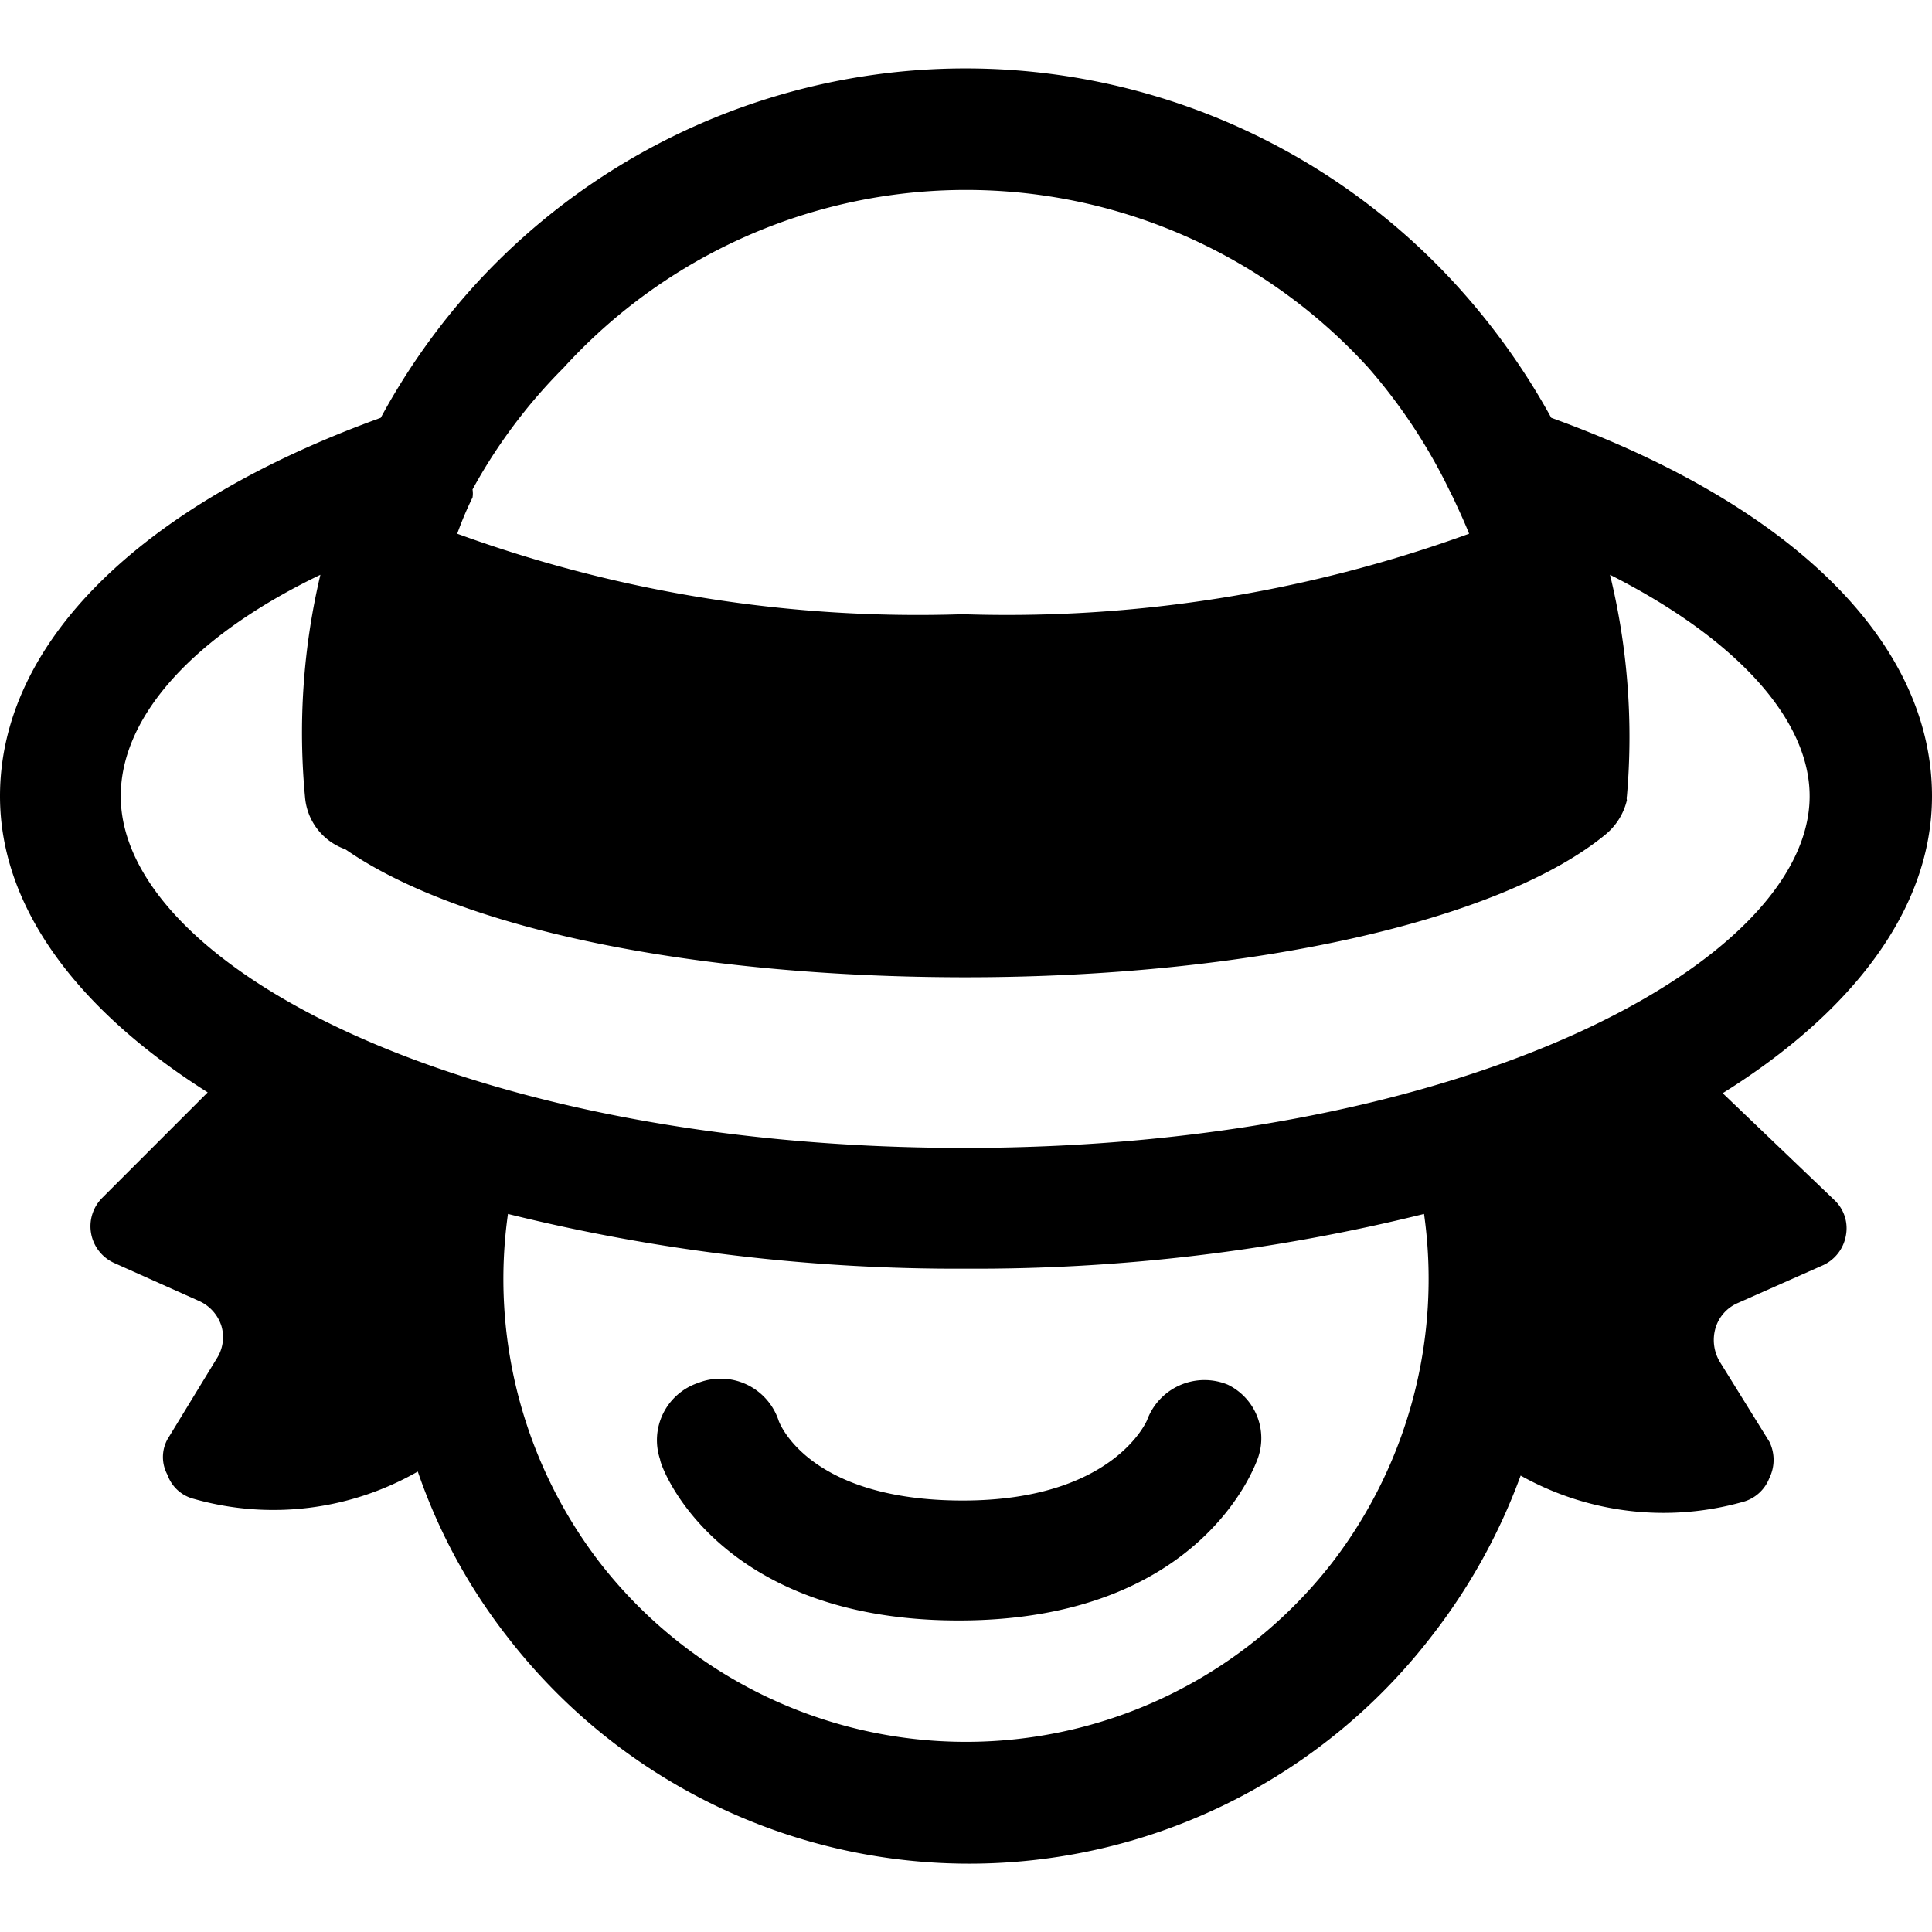
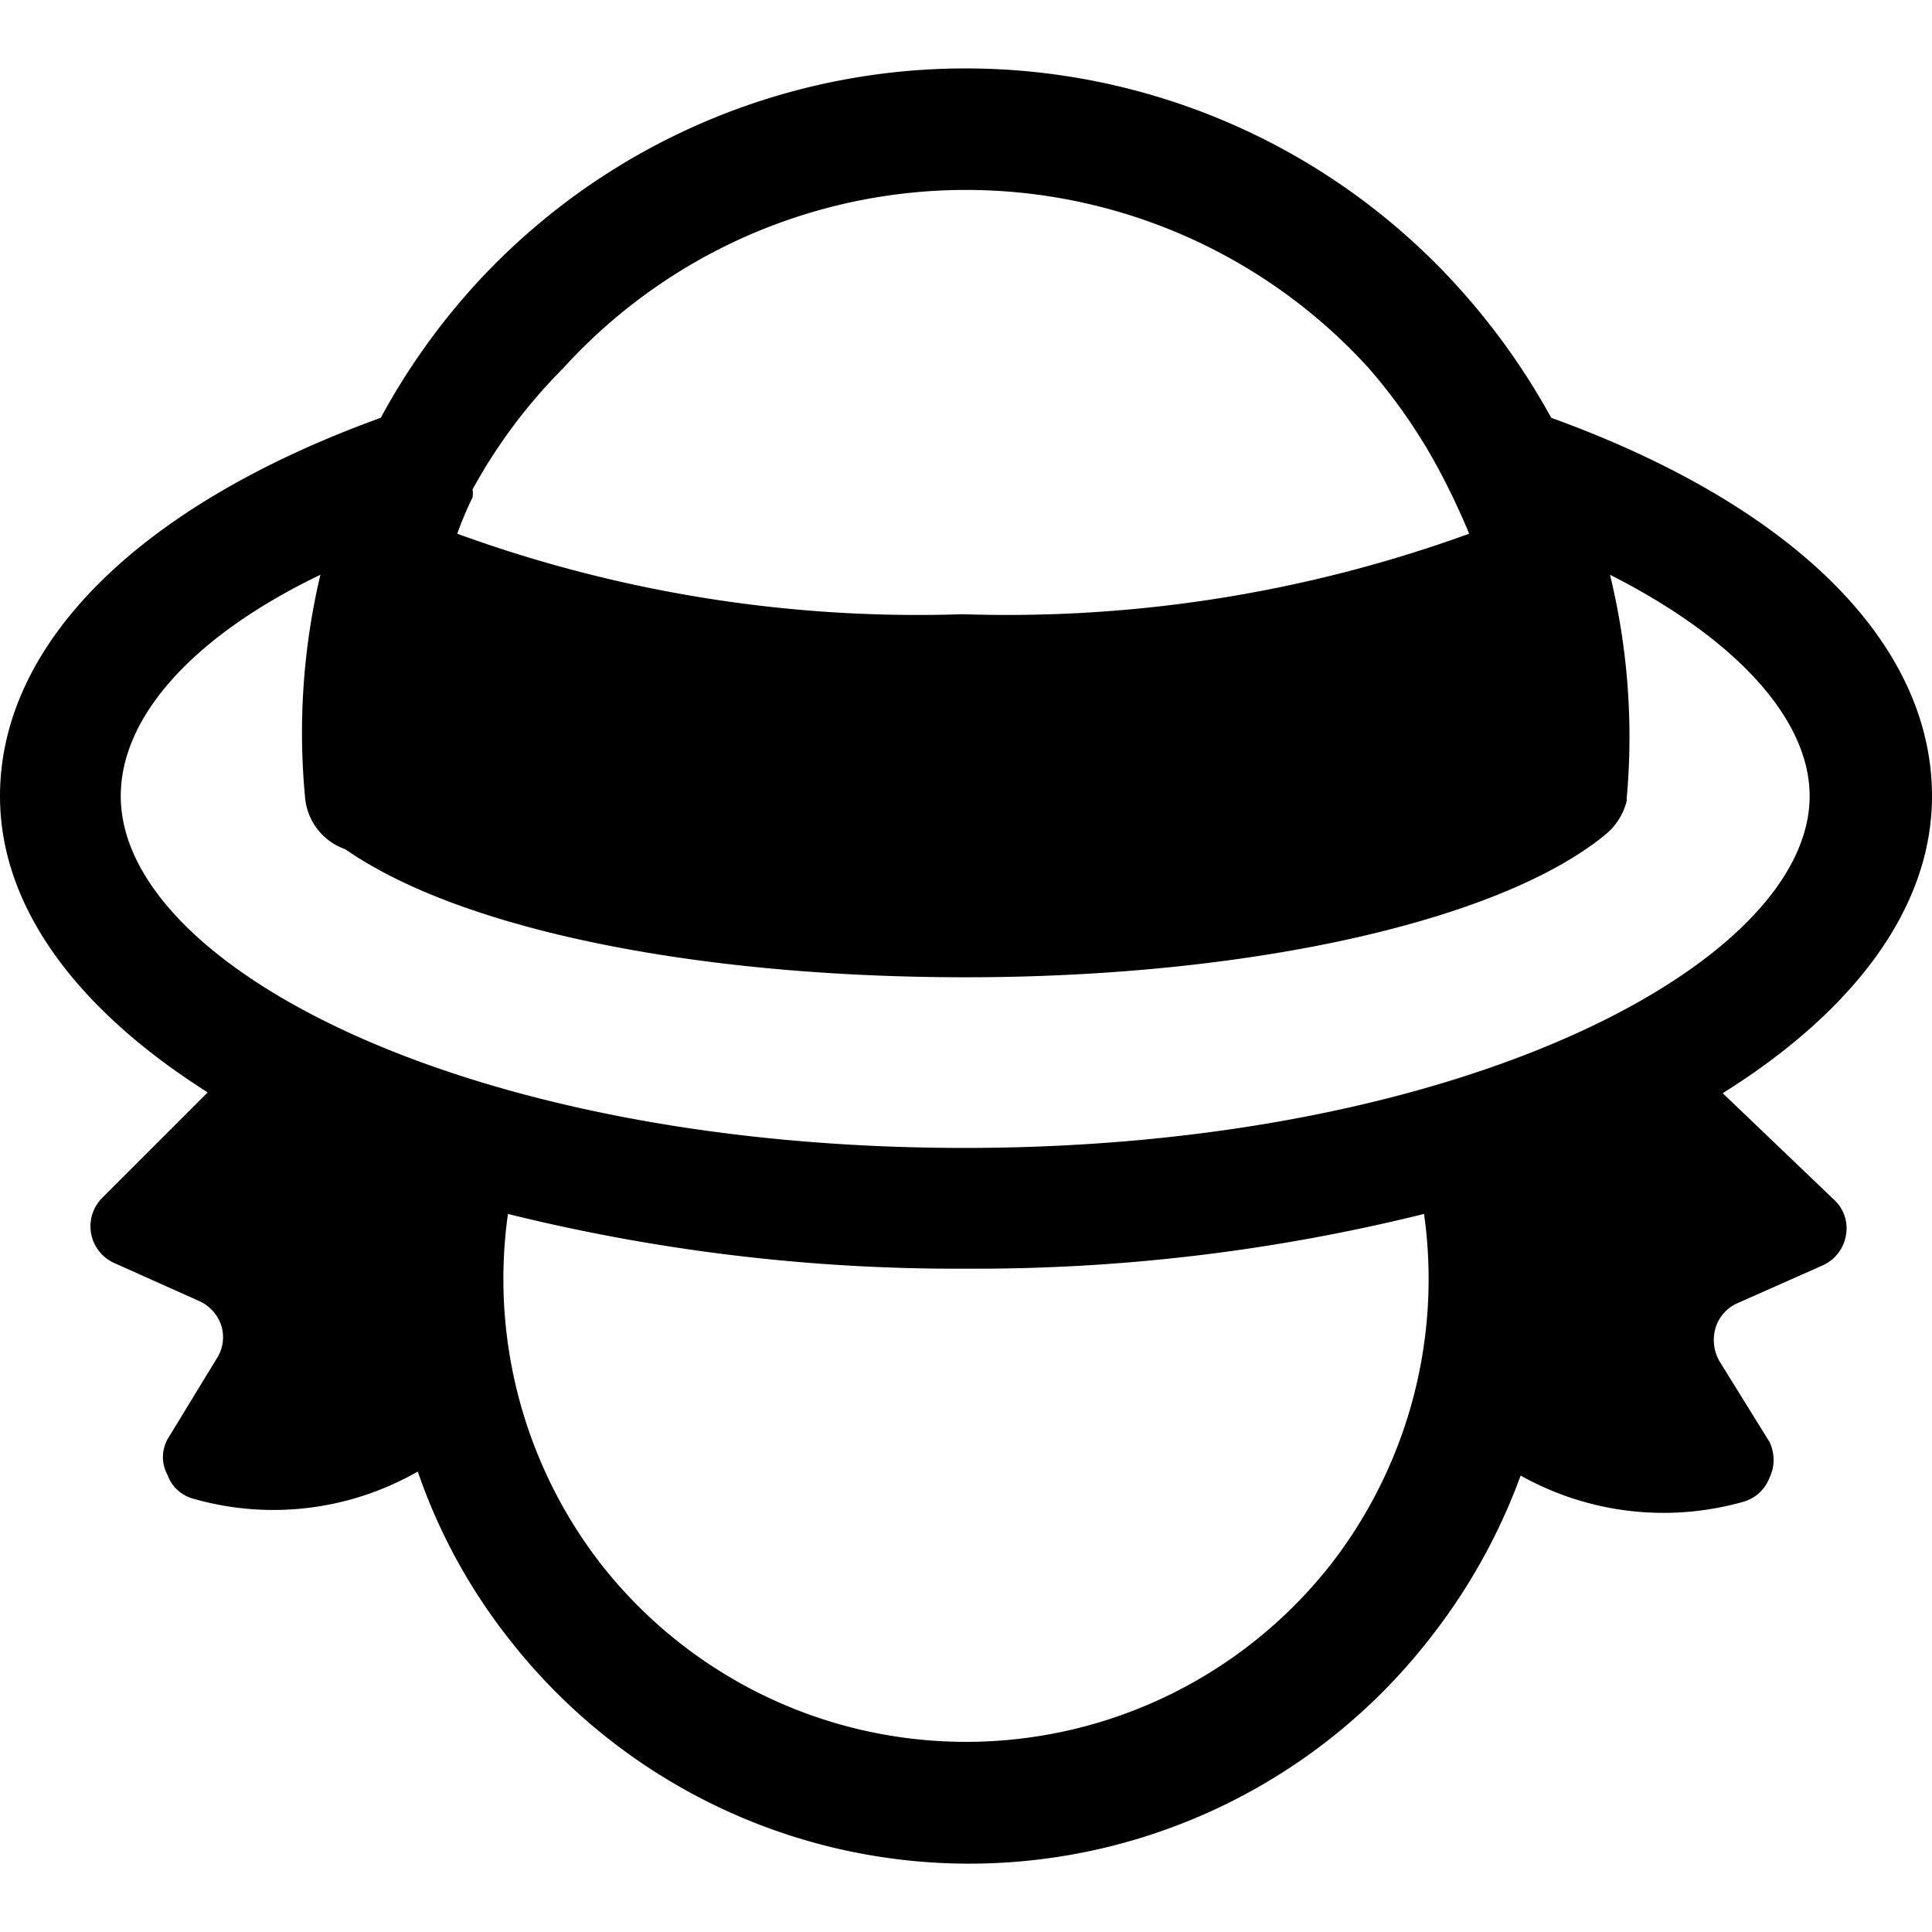
<svg xmlns="http://www.w3.org/2000/svg" viewBox="0 0 24 24">
  <g>
-     <path d="M15.25 17.2a0.76 0.76 0 0 0 -1 0.44s-0.41 1 -2.29 1 -2.27 -0.93 -2.29 -1a0.76 0.76 0 0 0 -1 -0.46 0.75 0.75 0 0 0 -0.47 0.95c0 0.08 0.7 2 3.71 2s3.68 -1.93 3.71 -2a0.74 0.74 0 0 0 -0.37 -0.93Z" fill="#000000" stroke-width="1" />
    <path d="M21.4 13.58c1.6 -1 2.6 -2.28 2.6 -3.69 0 -1.9 -1.72 -3.61 -4.73 -4.7a8.58 8.58 0 0 0 -1.18 -1.65 8.25 8.25 0 0 0 -12.19 0 8.4 8.4 0 0 0 -1.17 1.65C1.72 6.28 0 8 0 9.89c0 1.41 1 2.68 2.58 3.68l-1.31 1.31a0.5 0.5 0 0 0 0.15 0.81l1.05 0.47a0.51 0.51 0 0 1 0.28 0.31 0.49 0.49 0 0 1 -0.06 0.41l-0.61 1a0.46 0.46 0 0 0 0 0.44 0.47 0.47 0 0 0 0.33 0.3 3.61 3.61 0 0 0 2.78 -0.34 7.05 7.05 0 0 0 1.11 2.05 7.25 7.25 0 0 0 11.48 0 7.36 7.36 0 0 0 1.11 -2 3.63 3.63 0 0 0 2.75 0.33 0.49 0.49 0 0 0 0.34 -0.3 0.51 0.51 0 0 0 0 -0.45l-0.62 -1a0.53 0.53 0 0 1 -0.05 -0.41 0.49 0.49 0 0 1 0.27 -0.31l1.06 -0.47a0.5 0.5 0 0 0 0.29 -0.37 0.48 0.48 0 0 0 -0.14 -0.44ZM7 4.57a6.76 6.76 0 0 1 10 0 6.87 6.87 0 0 1 1 1.51l0.05 0.1c0.07 0.15 0.14 0.3 0.2 0.45a16.81 16.81 0 0 1 -6.29 1 16.72 16.72 0 0 1 -6.28 -1 4.32 4.32 0 0 1 0.19 -0.45 0.31 0.31 0 0 0 0 -0.1A6.67 6.67 0 0 1 7 4.57ZM1.5 9.89c0 -1 0.92 -2 2.48 -2.75a8.53 8.53 0 0 0 -0.19 2.77 0.75 0.75 0 0 0 0.5 0.64c1.44 1 4.36 1.59 7.71 1.59 3.5 0 6.62 -0.69 7.94 -1.77a0.79 0.79 0 0 0 0.27 -0.43 0.11 0.11 0 0 1 0 -0.05A8.5 8.5 0 0 0 20 7.14c1.56 0.79 2.48 1.79 2.48 2.75 0 2.07 -4.31 4.37 -10.5 4.37S1.5 12 1.5 9.89Zm15.05 9.52a5.76 5.76 0 0 1 -9.1 0 5.78 5.78 0 0 1 -1.14 -4.33 23.17 23.17 0 0 0 5.69 0.68 23.17 23.17 0 0 0 5.69 -0.68 5.78 5.78 0 0 1 -1.14 4.33Z" fill="#000000" stroke-width="1" />
  </g>
</svg>